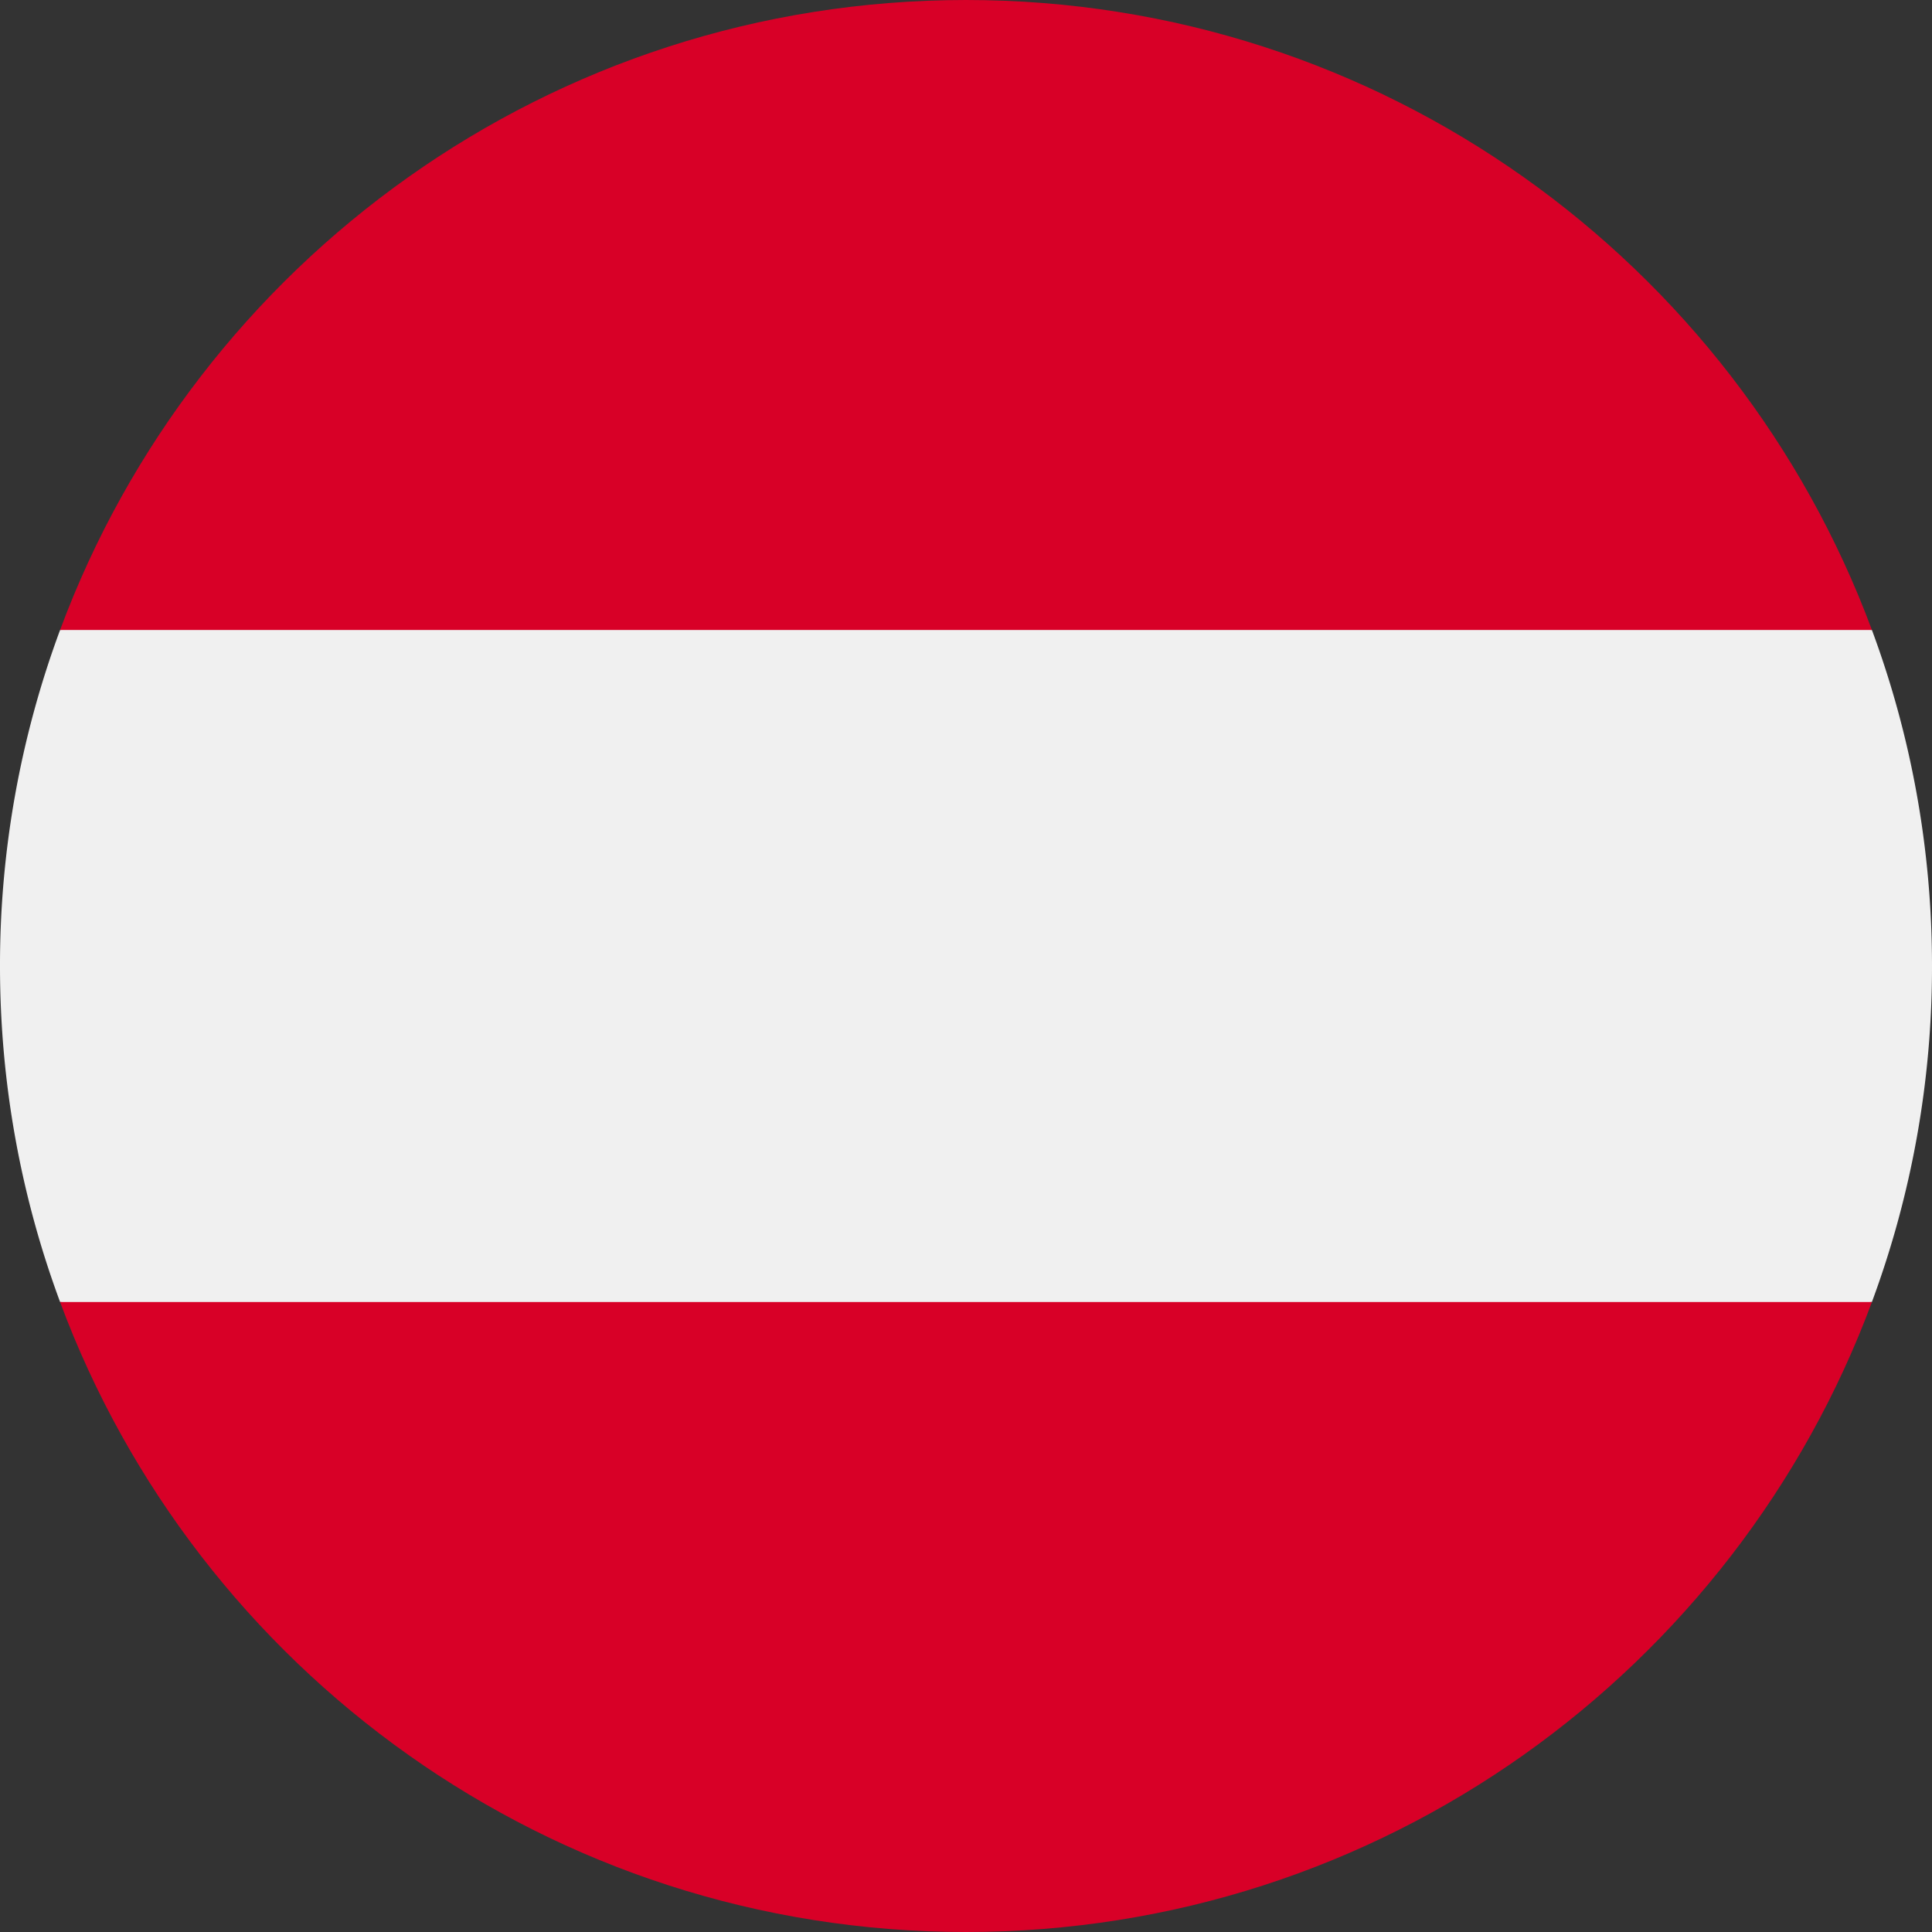
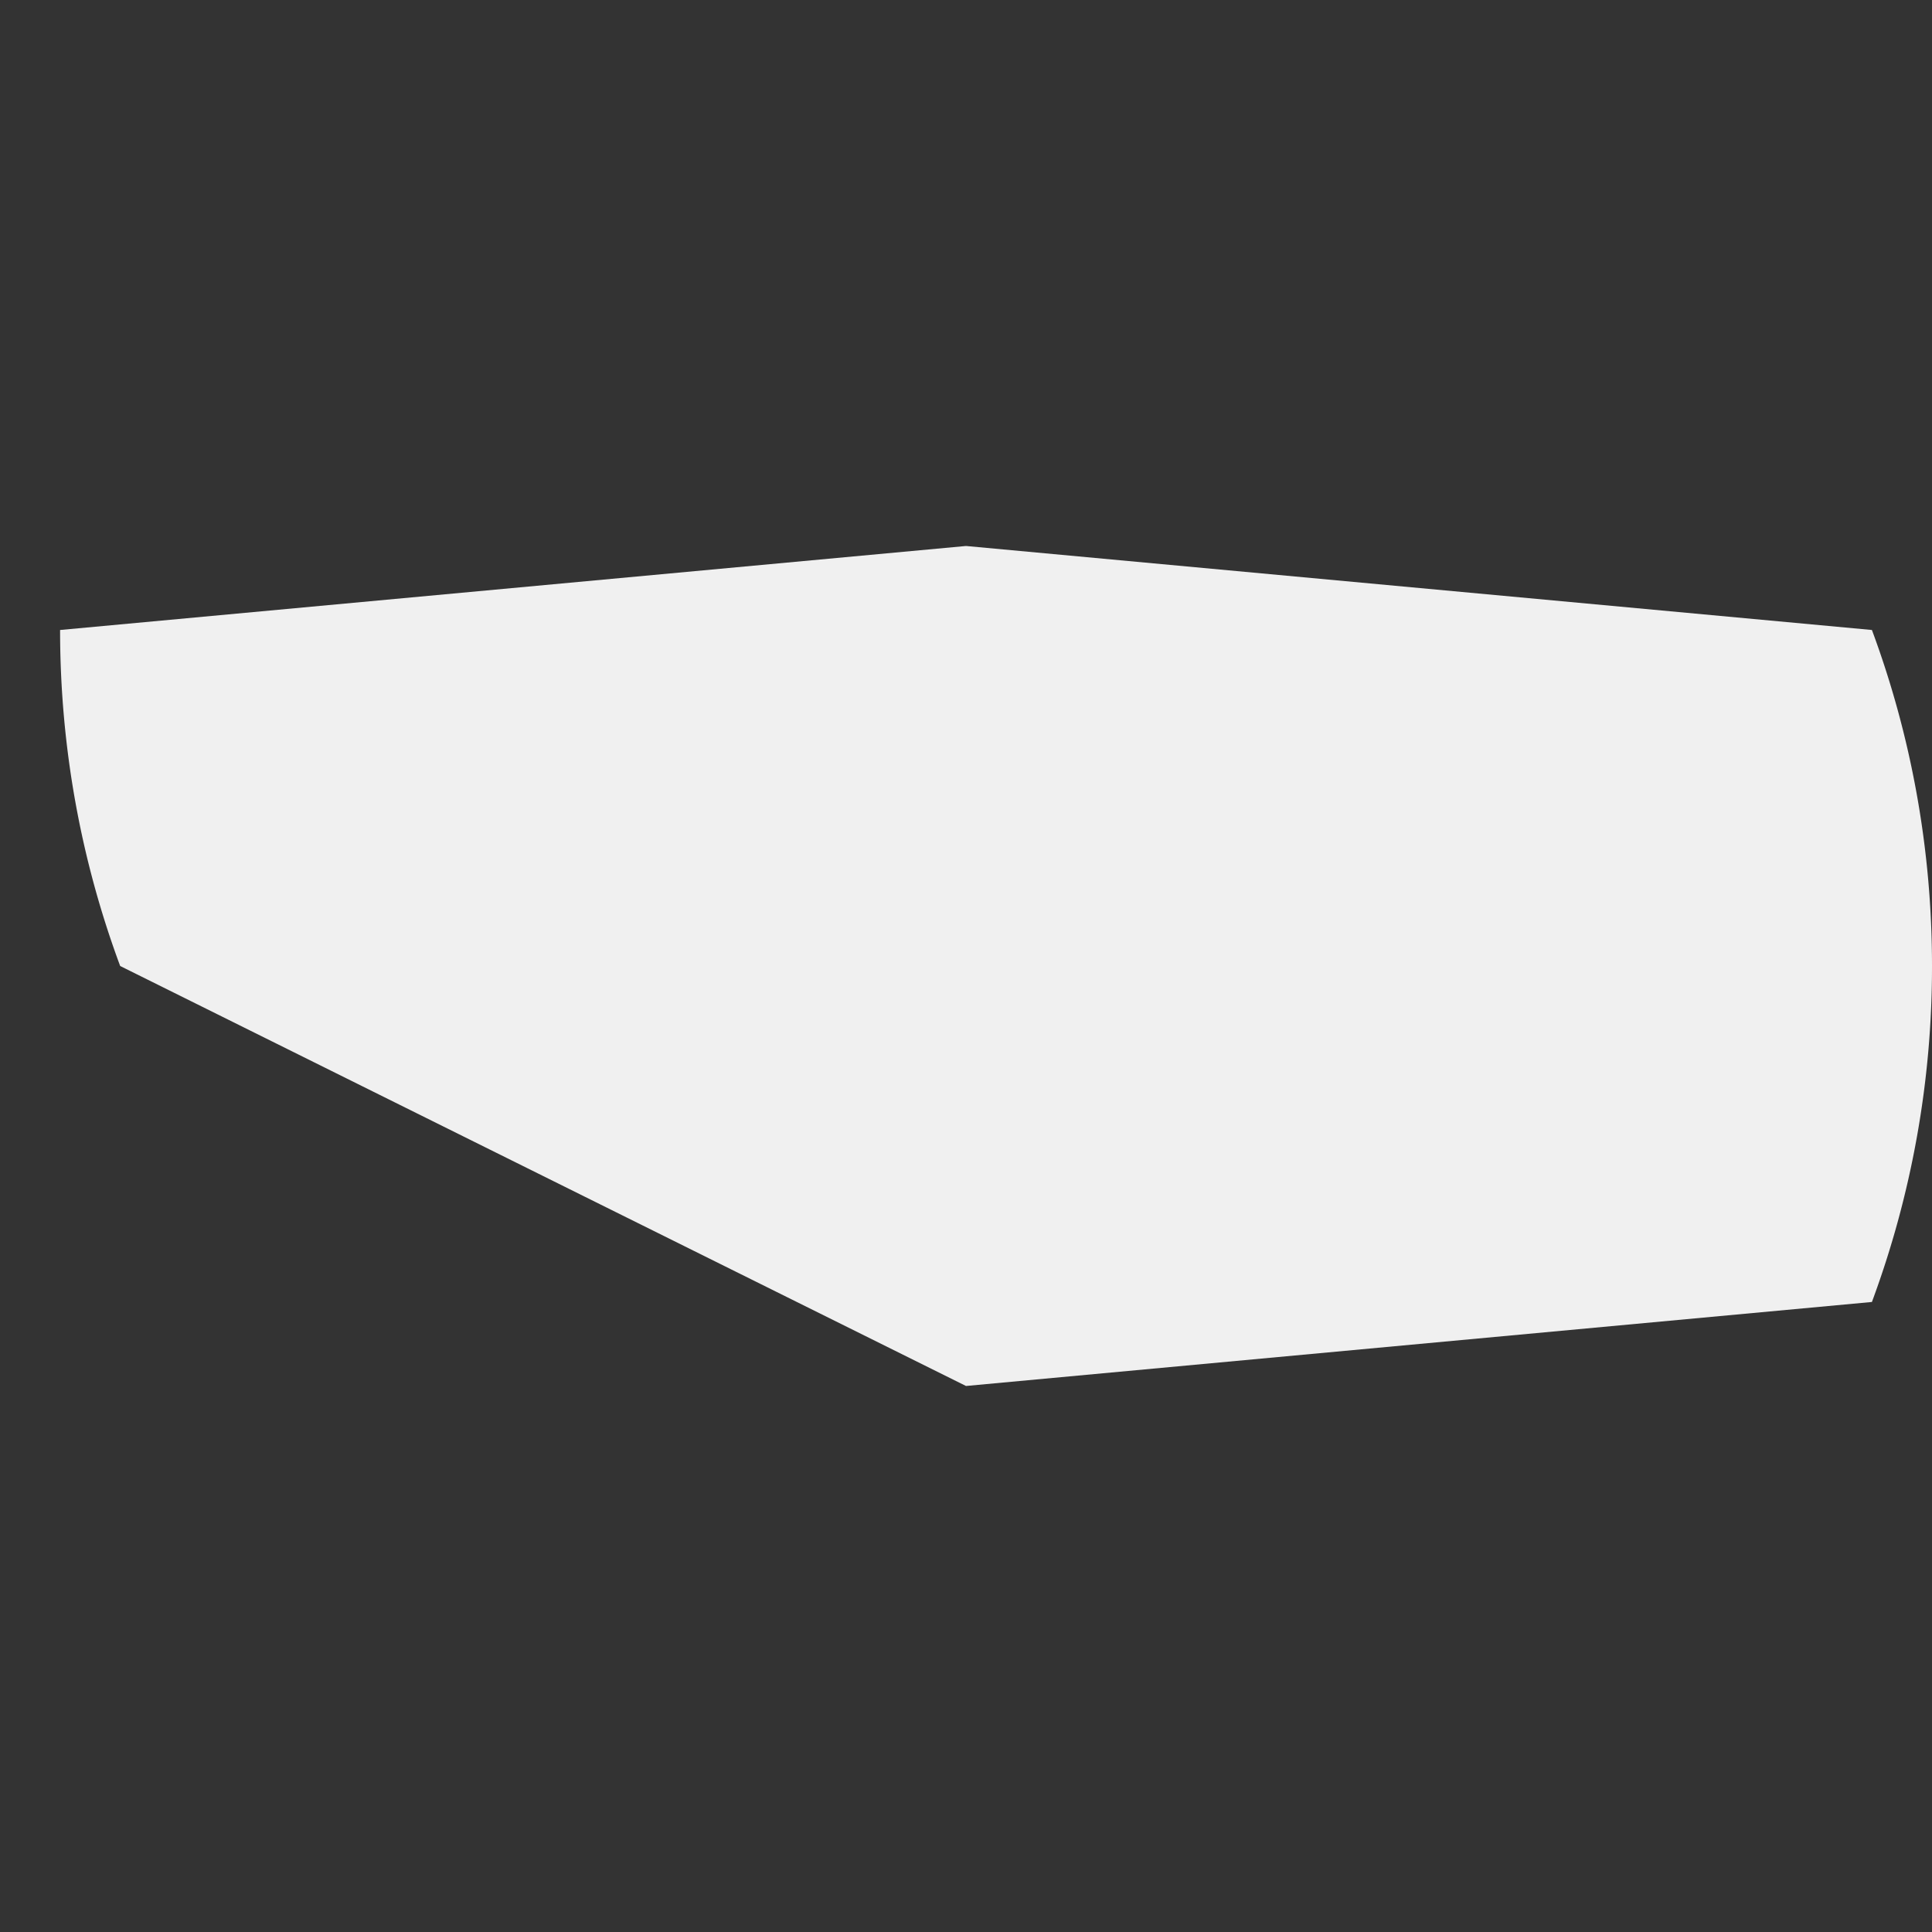
<svg xmlns="http://www.w3.org/2000/svg" aria-hidden="true" focusable="false" role="img" width="180" height="180" viewBox="0 0 50 50">
  <rect x="0" y="0" width="50" height="50" fill="#333333" stroke="none" />
-   <path fill="#F0F0F0" d="M48.445 33.695A24.945 24.945 0 0 0 50 24.999c0-3.058-.55-5.987-1.555-8.695L25 14.13 1.555 16.304A24.947 24.947 0 0 0 0 24.999c0 3.058.55 5.988 1.555 8.696L25 35.869l23.445-2.174Z" />
-   <path fill="#D80027" d="M25 50c10.749 0 19.913-6.784 23.445-16.304H1.555C5.087 43.216 14.25 50 25 50ZM25 0C14.25 0 5.087 6.784 1.555 16.304h46.89C44.913 6.784 35.749 0 25 0Z" />
+   <path fill="#F0F0F0" d="M48.445 33.695A24.945 24.945 0 0 0 50 24.999c0-3.058-.55-5.987-1.555-8.695L25 14.13 1.555 16.304c0 3.058.55 5.988 1.555 8.696L25 35.869l23.445-2.174Z" />
</svg>